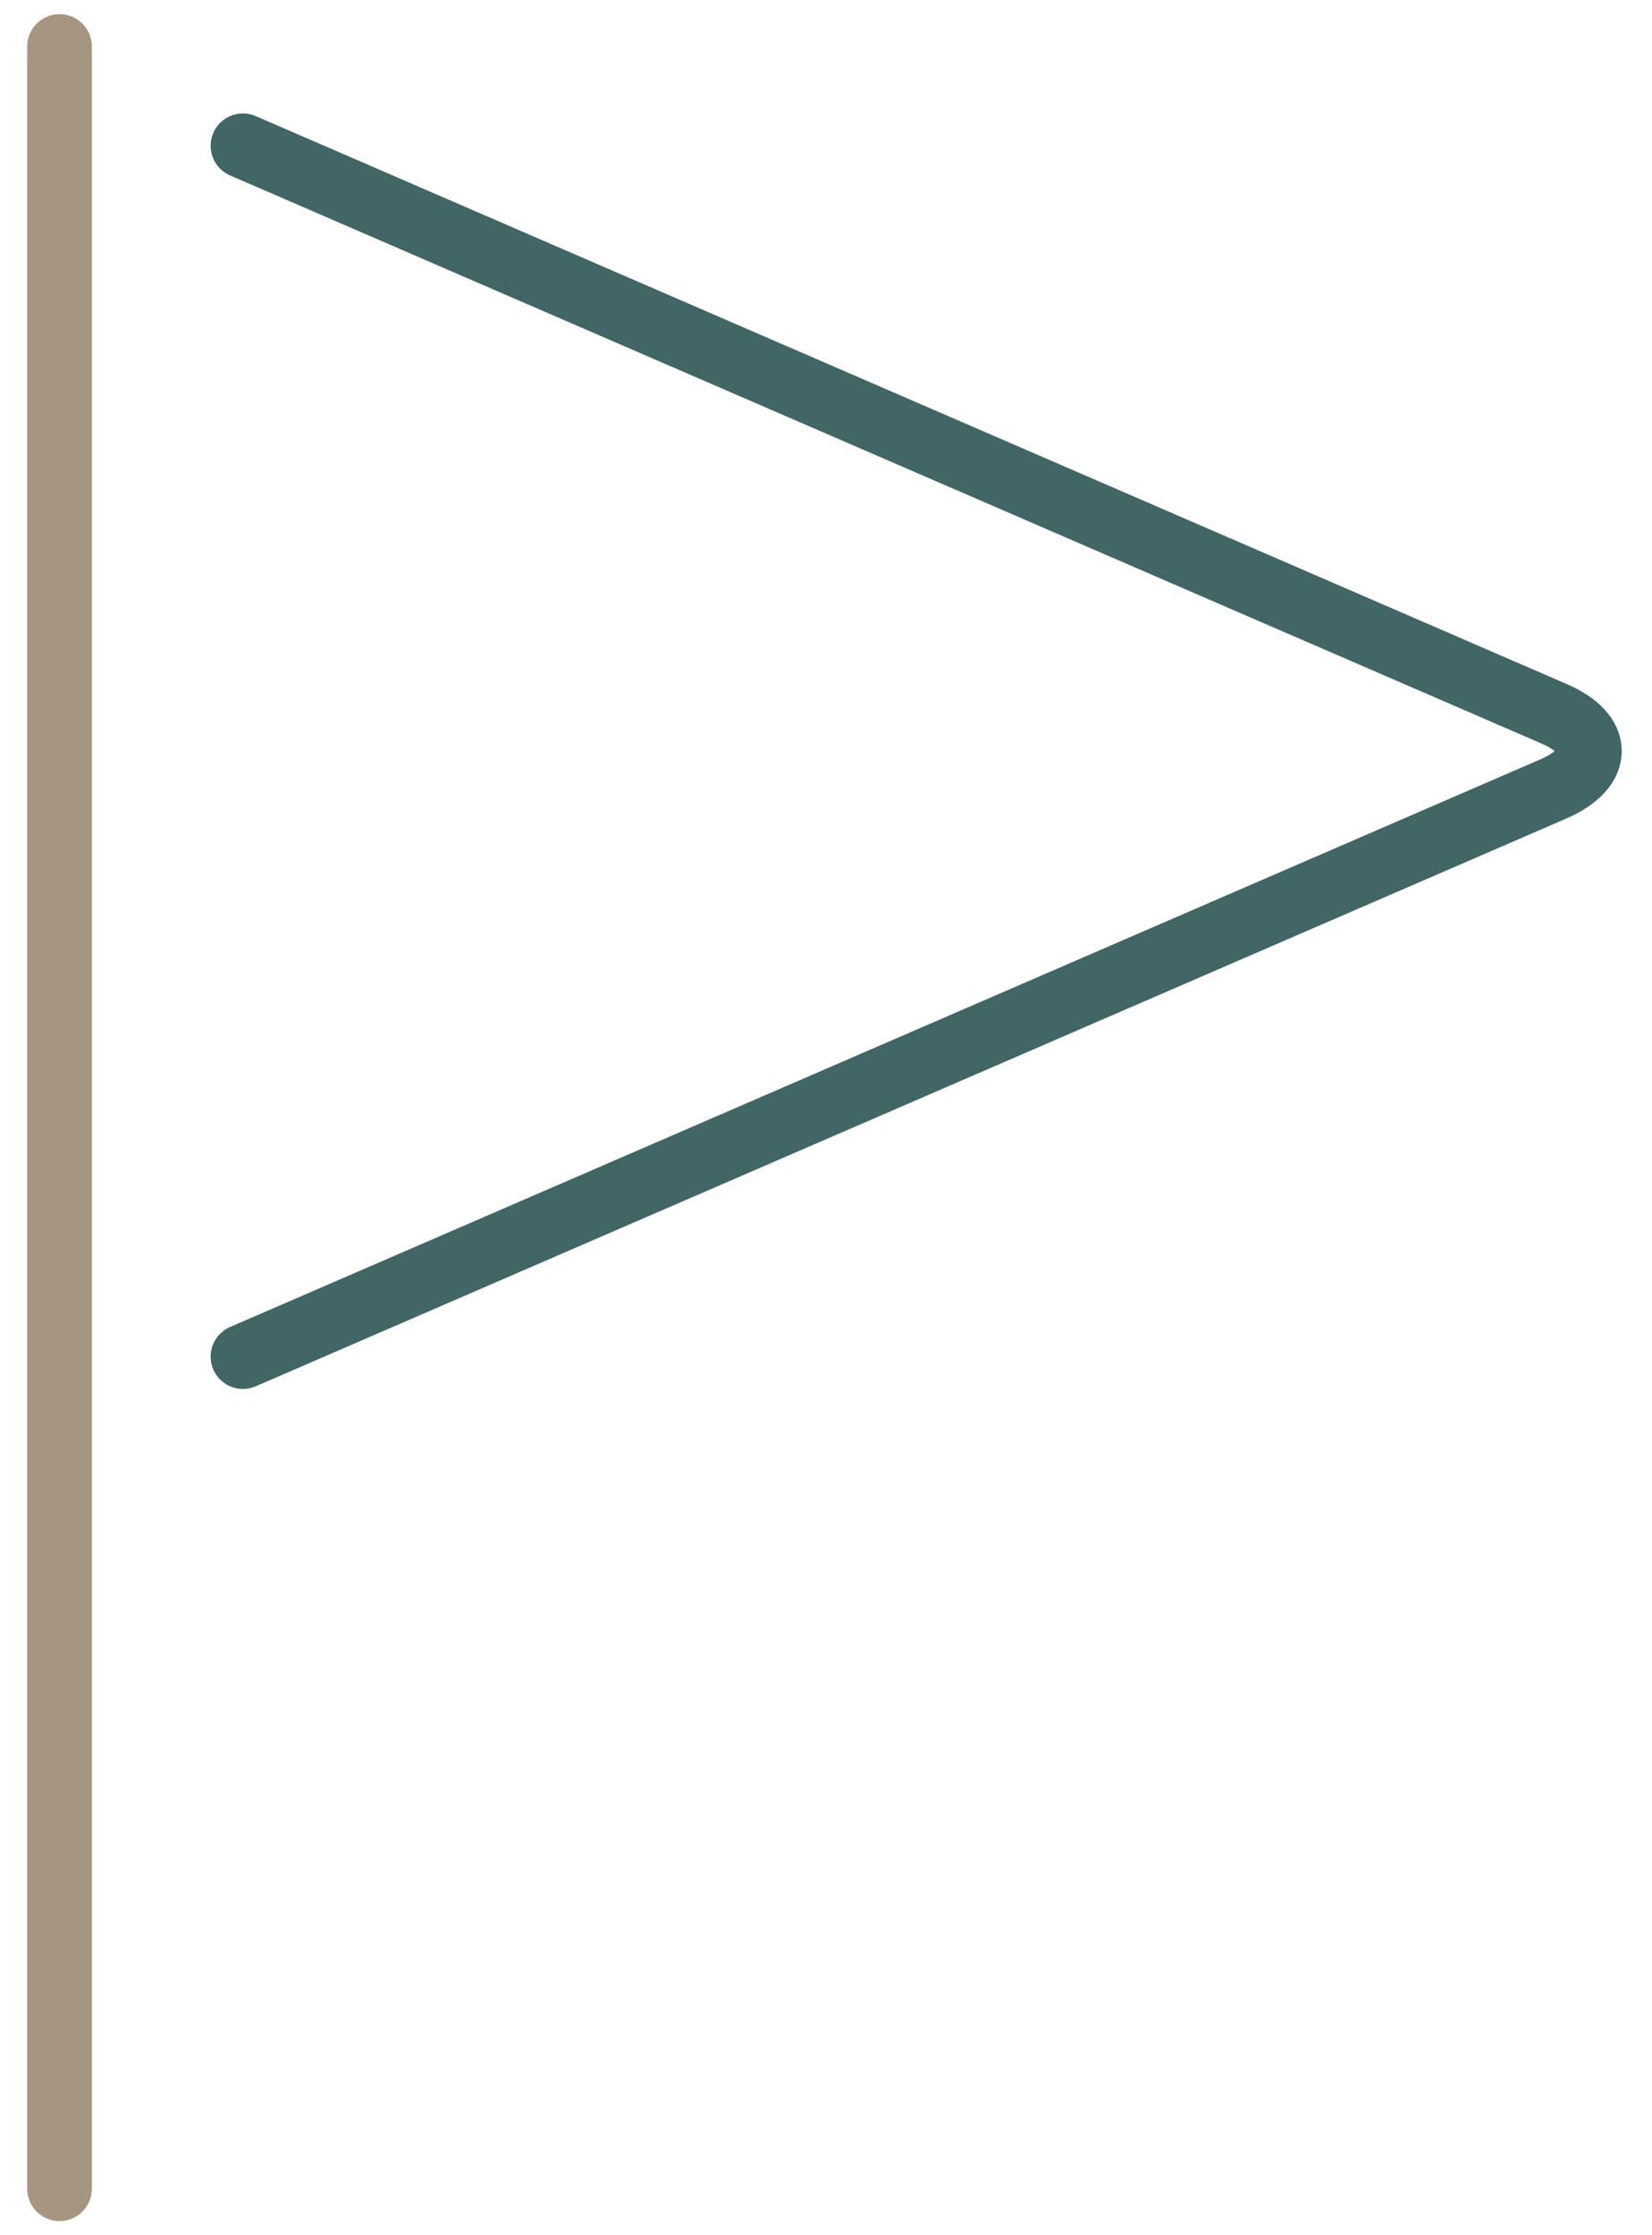
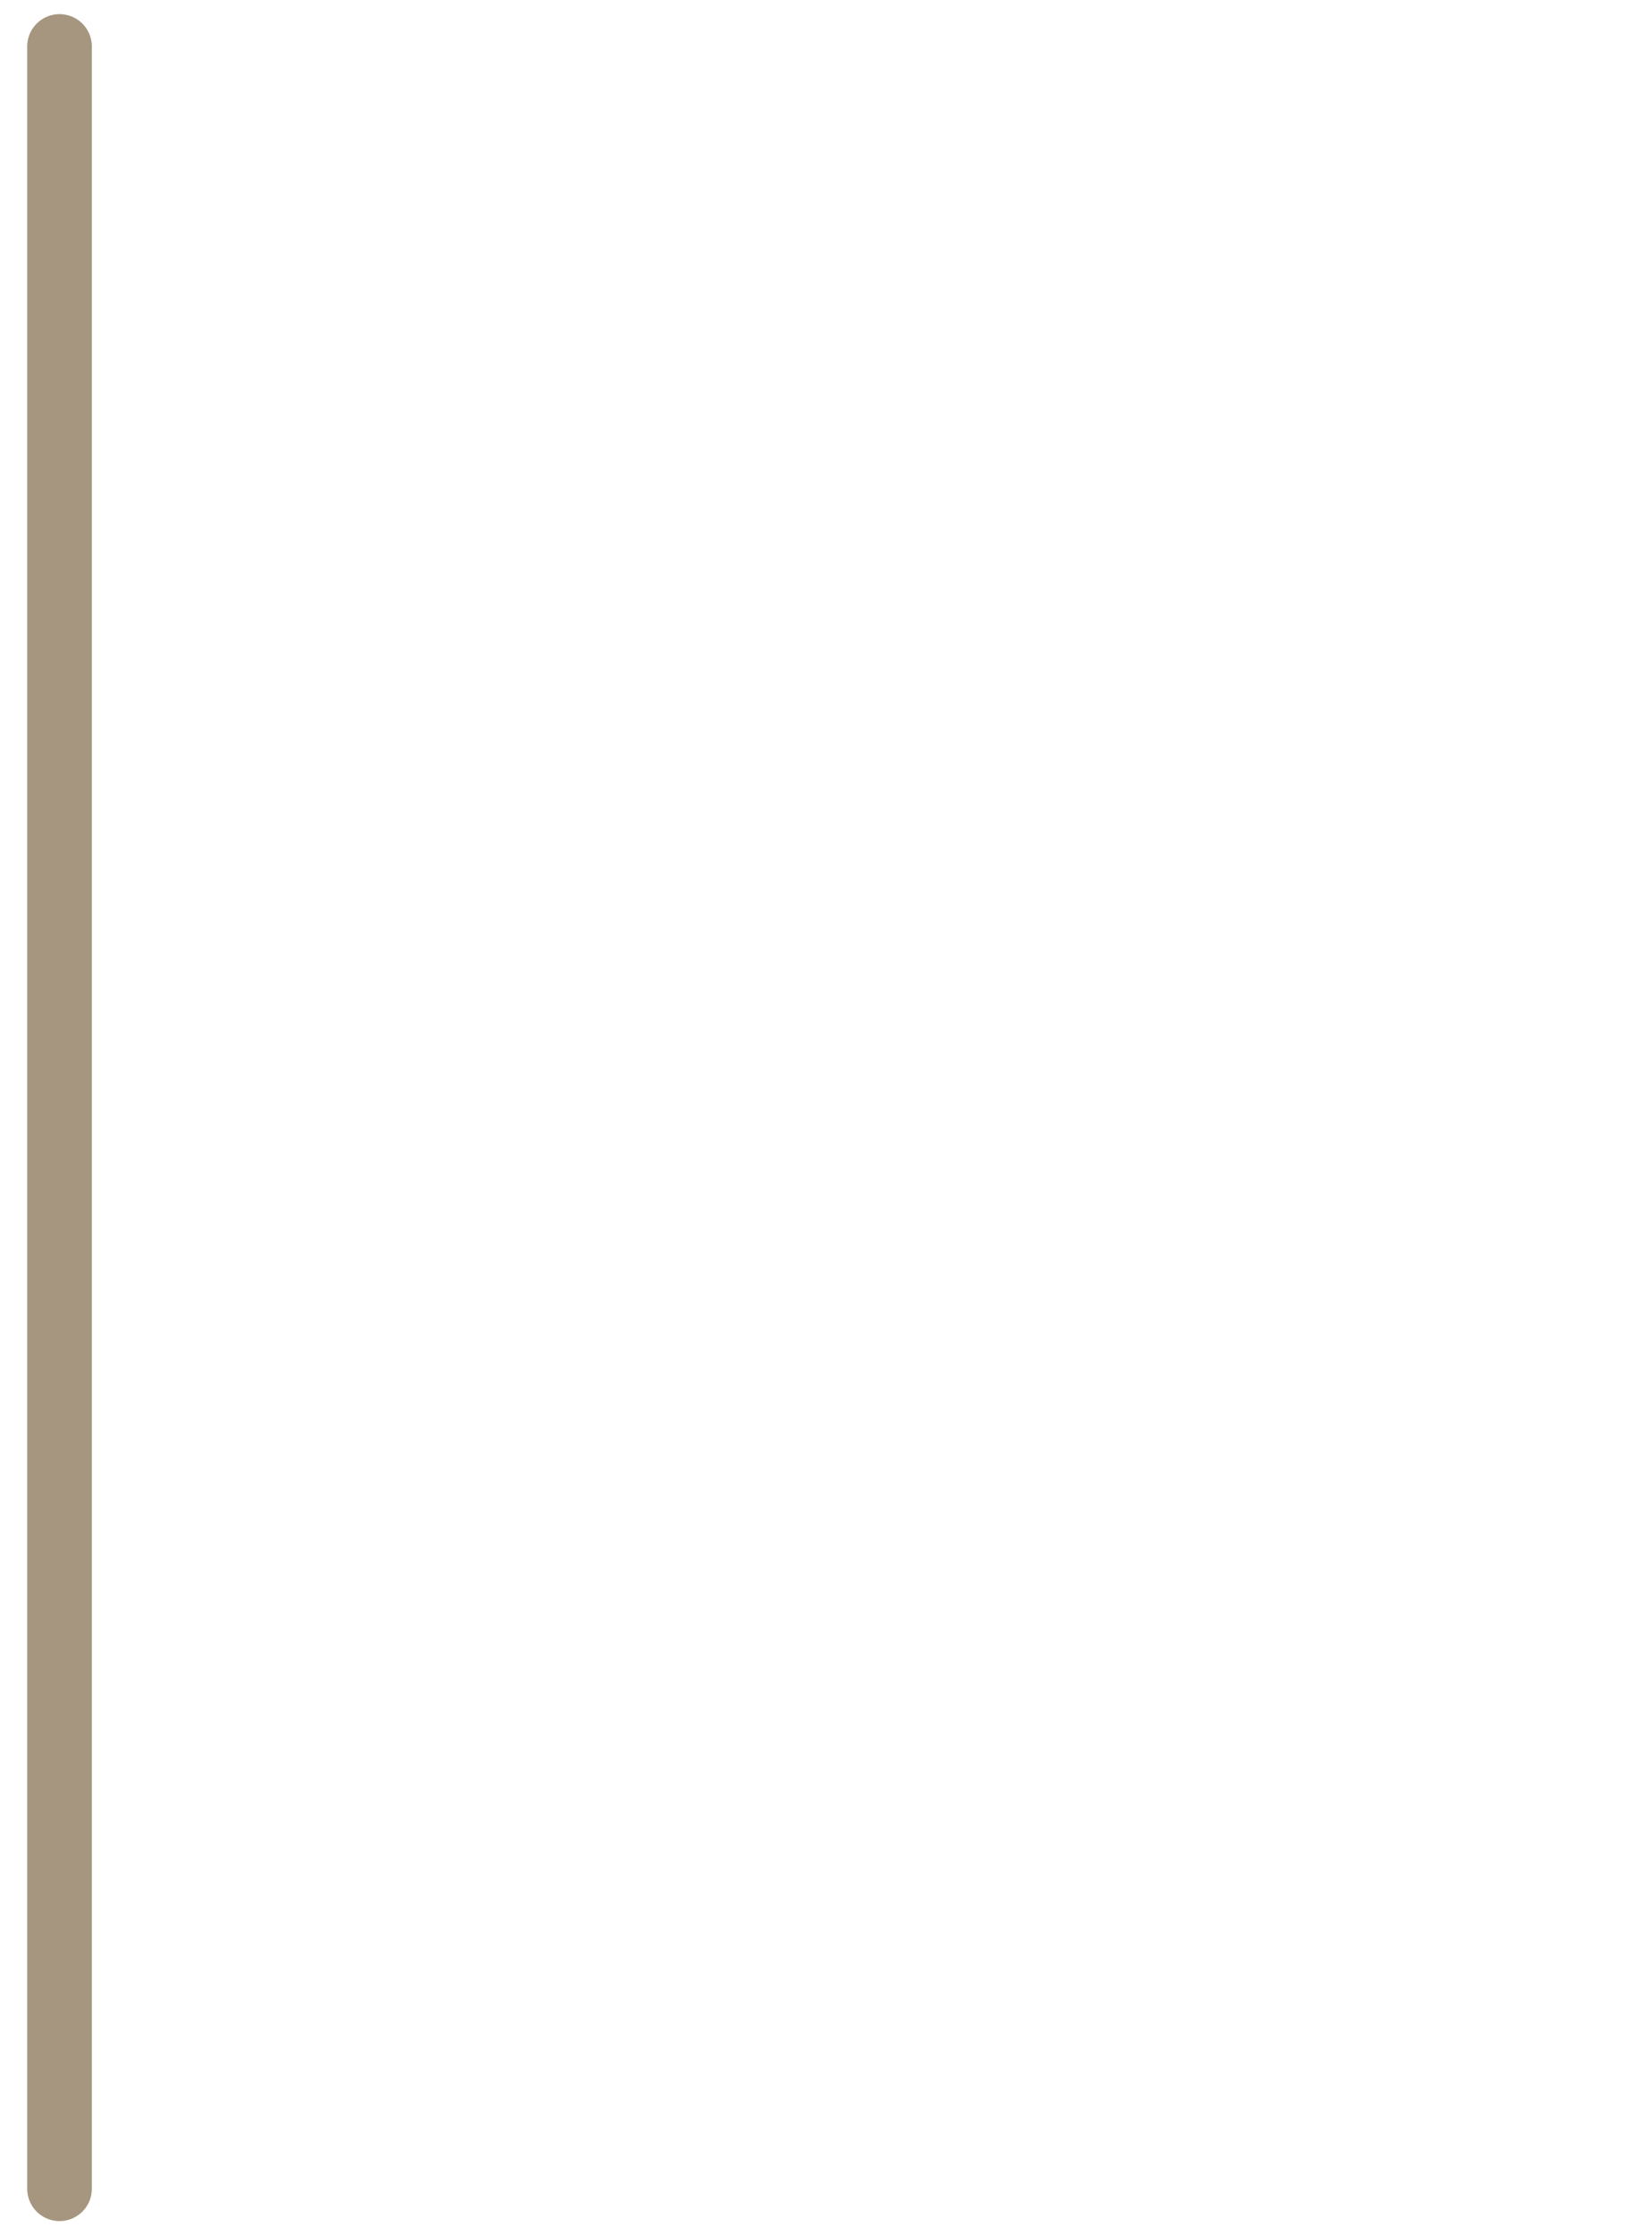
<svg xmlns="http://www.w3.org/2000/svg" width="34" height="46" viewBox="0 0 34 46" fill="none">
-   <path d="M5 3L31.993 14.693C32.952 15.113 32.952 15.797 31.993 16.226L5 27.919" stroke="#426565" stroke-width="1.33" stroke-linecap="round" stroke-linejoin="round" />
  <path d="M1.225 0.956V45.044" stroke="#A6967F" stroke-width="1.33" stroke-linecap="round" stroke-linejoin="round" />
</svg>